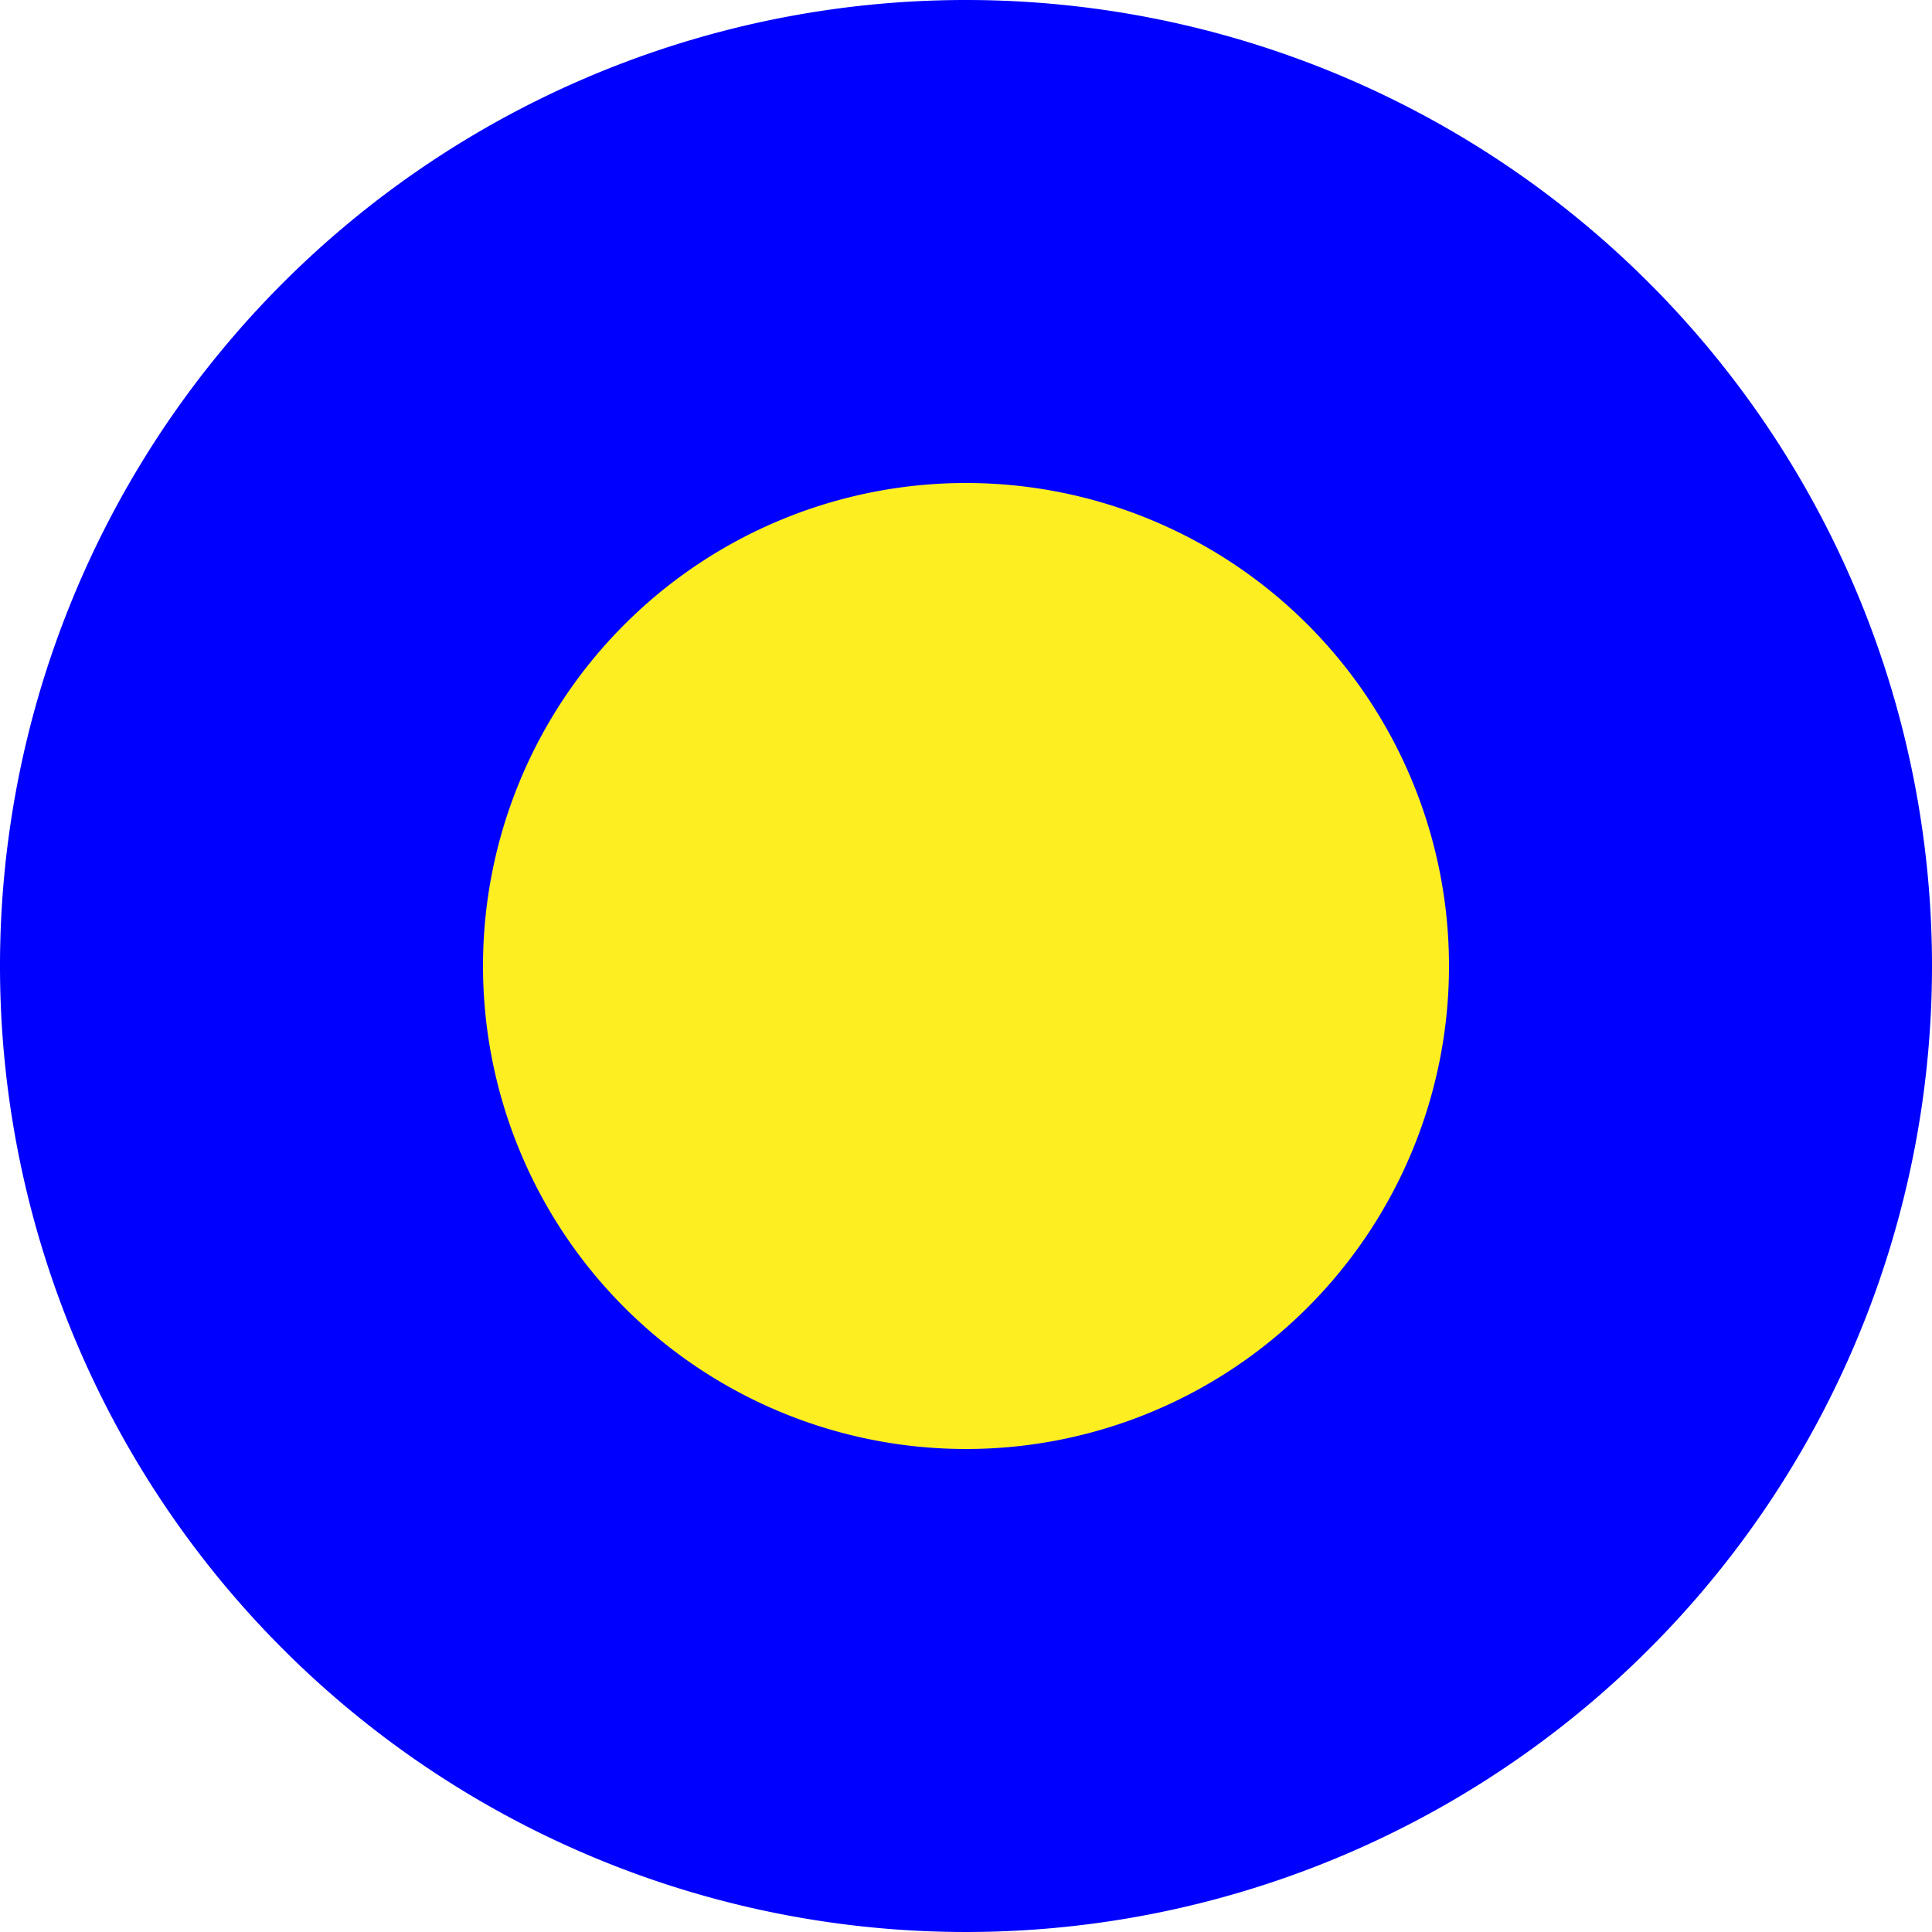
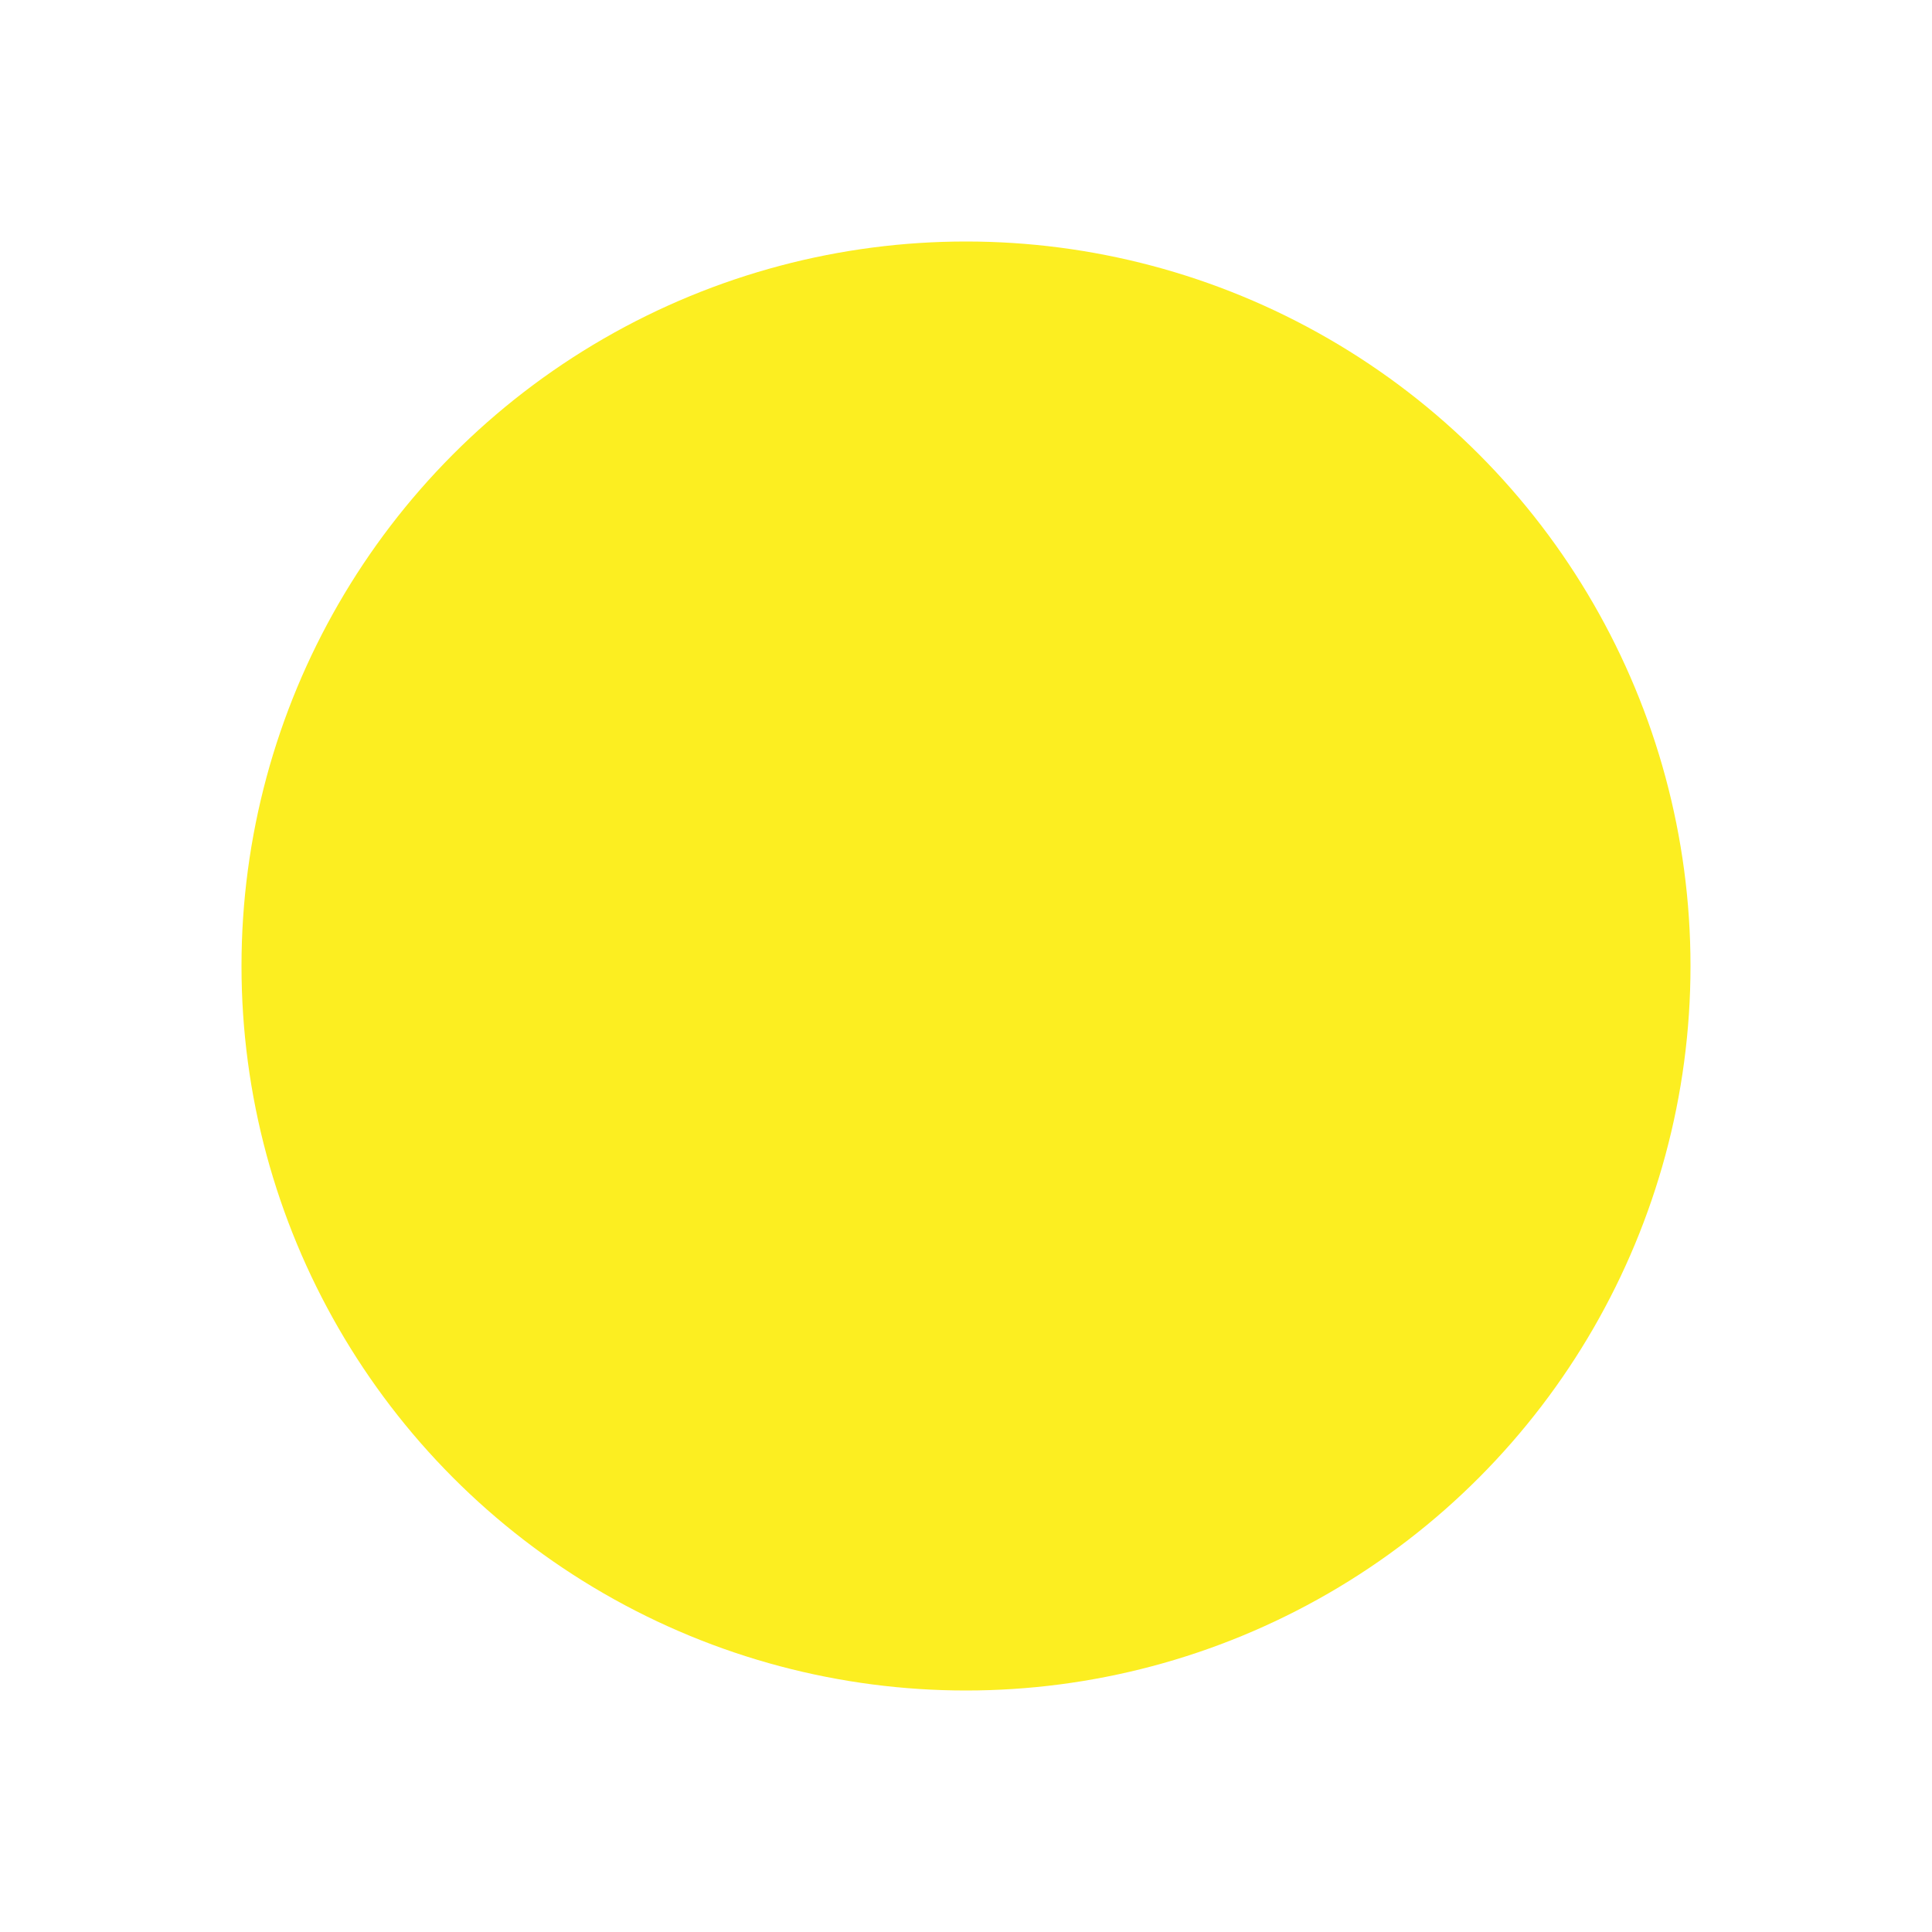
<svg xmlns="http://www.w3.org/2000/svg" viewBox="0 0 40 40">
  <defs>
    <style>.cls-1{fill:#fcee21;}.cls-2{fill:blue;}</style>
  </defs>
  <title>h-spAsset 22</title>
  <g id="Layer_2" data-name="Layer 2">
    <g id="Layer_1-2" data-name="Layer 1">
      <circle class="cls-1" cx="20" cy="20" r="15" />
-       <path class="cls-2" d="M20,10A10,10,0,1,1,10,20,10,10,0,0,1,20,10M20,0A20,20,0,1,0,40,20,20,20,0,0,0,20,0Z" />
    </g>
  </g>
</svg>